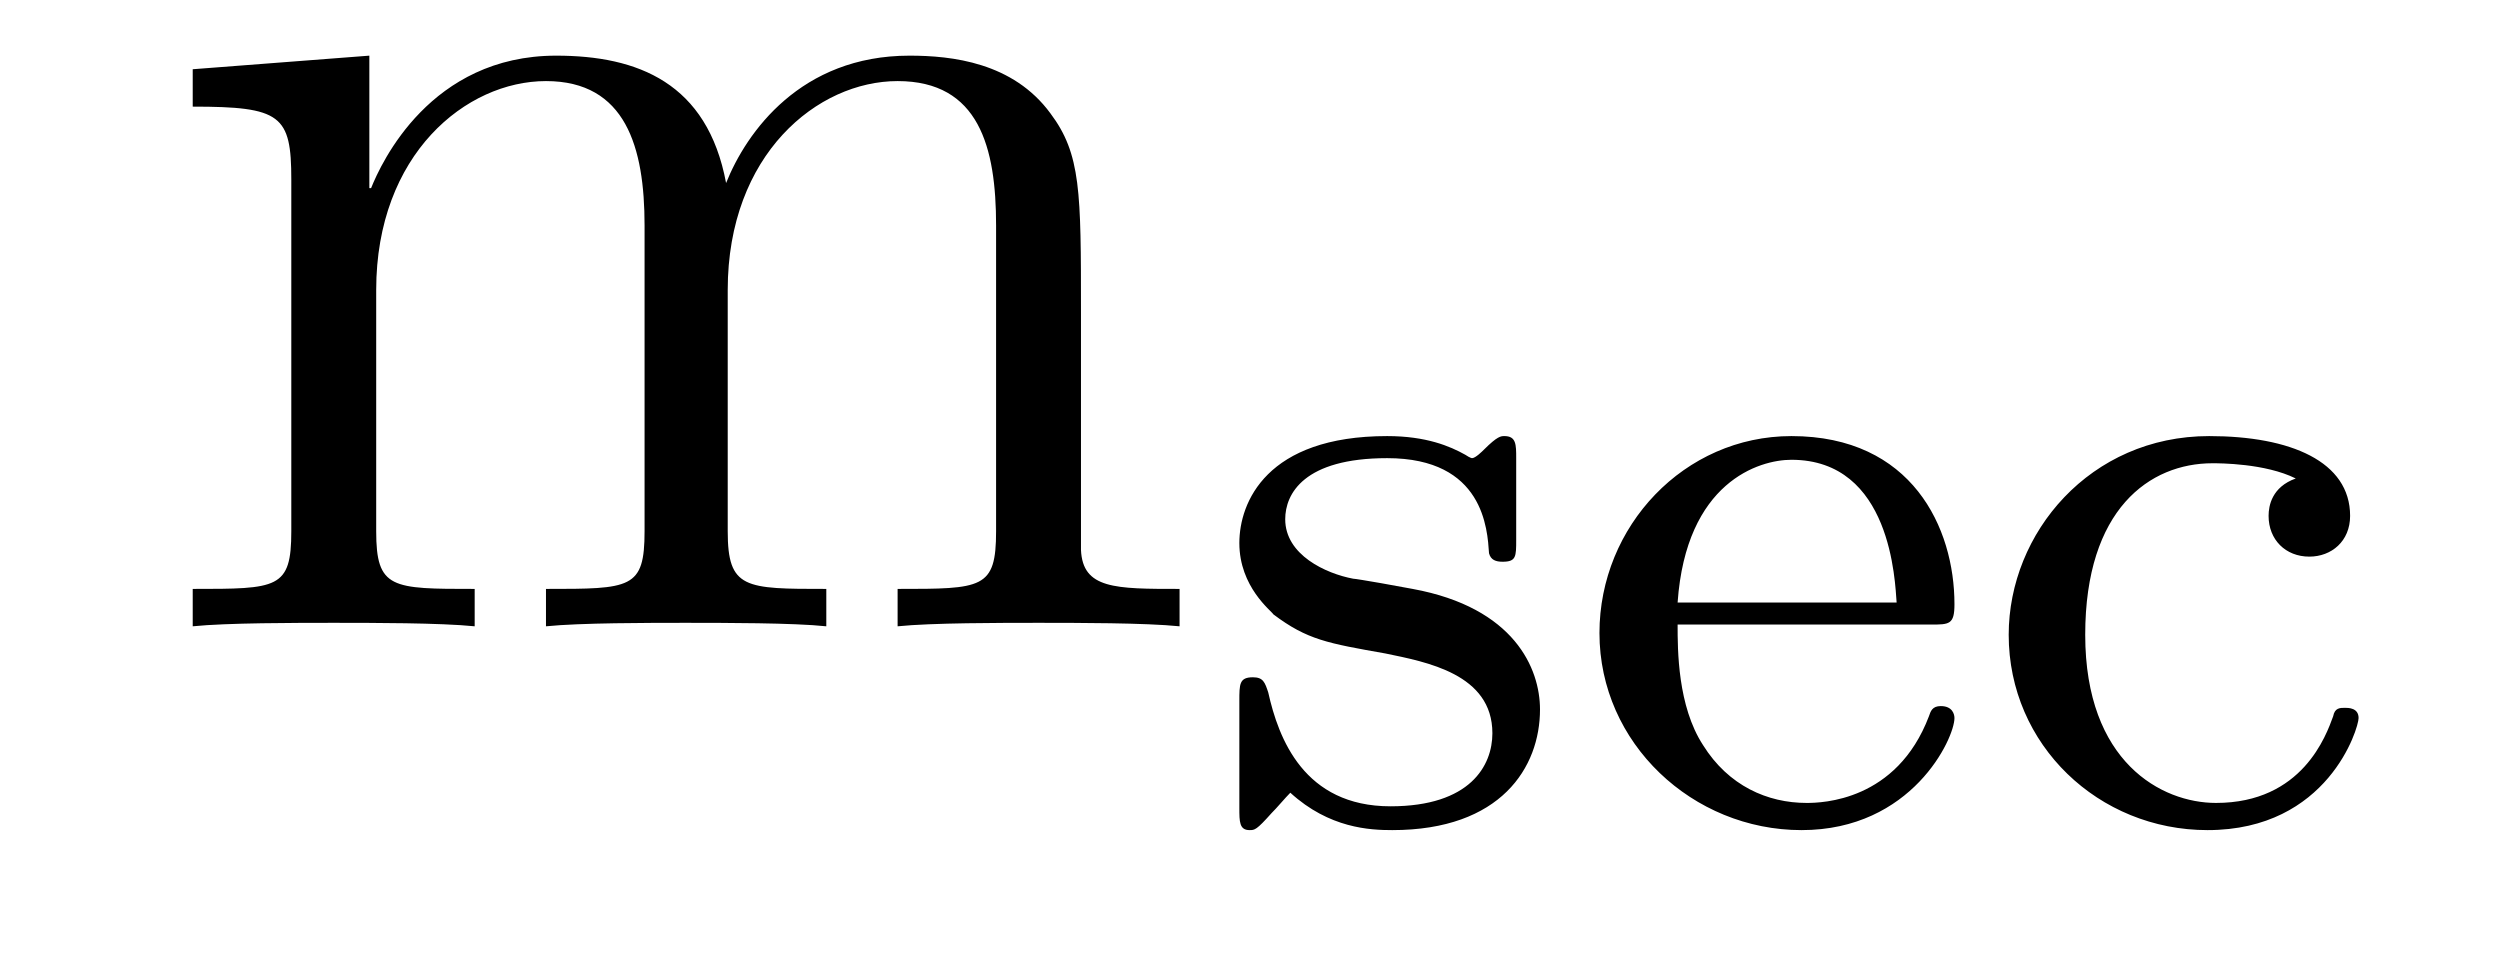
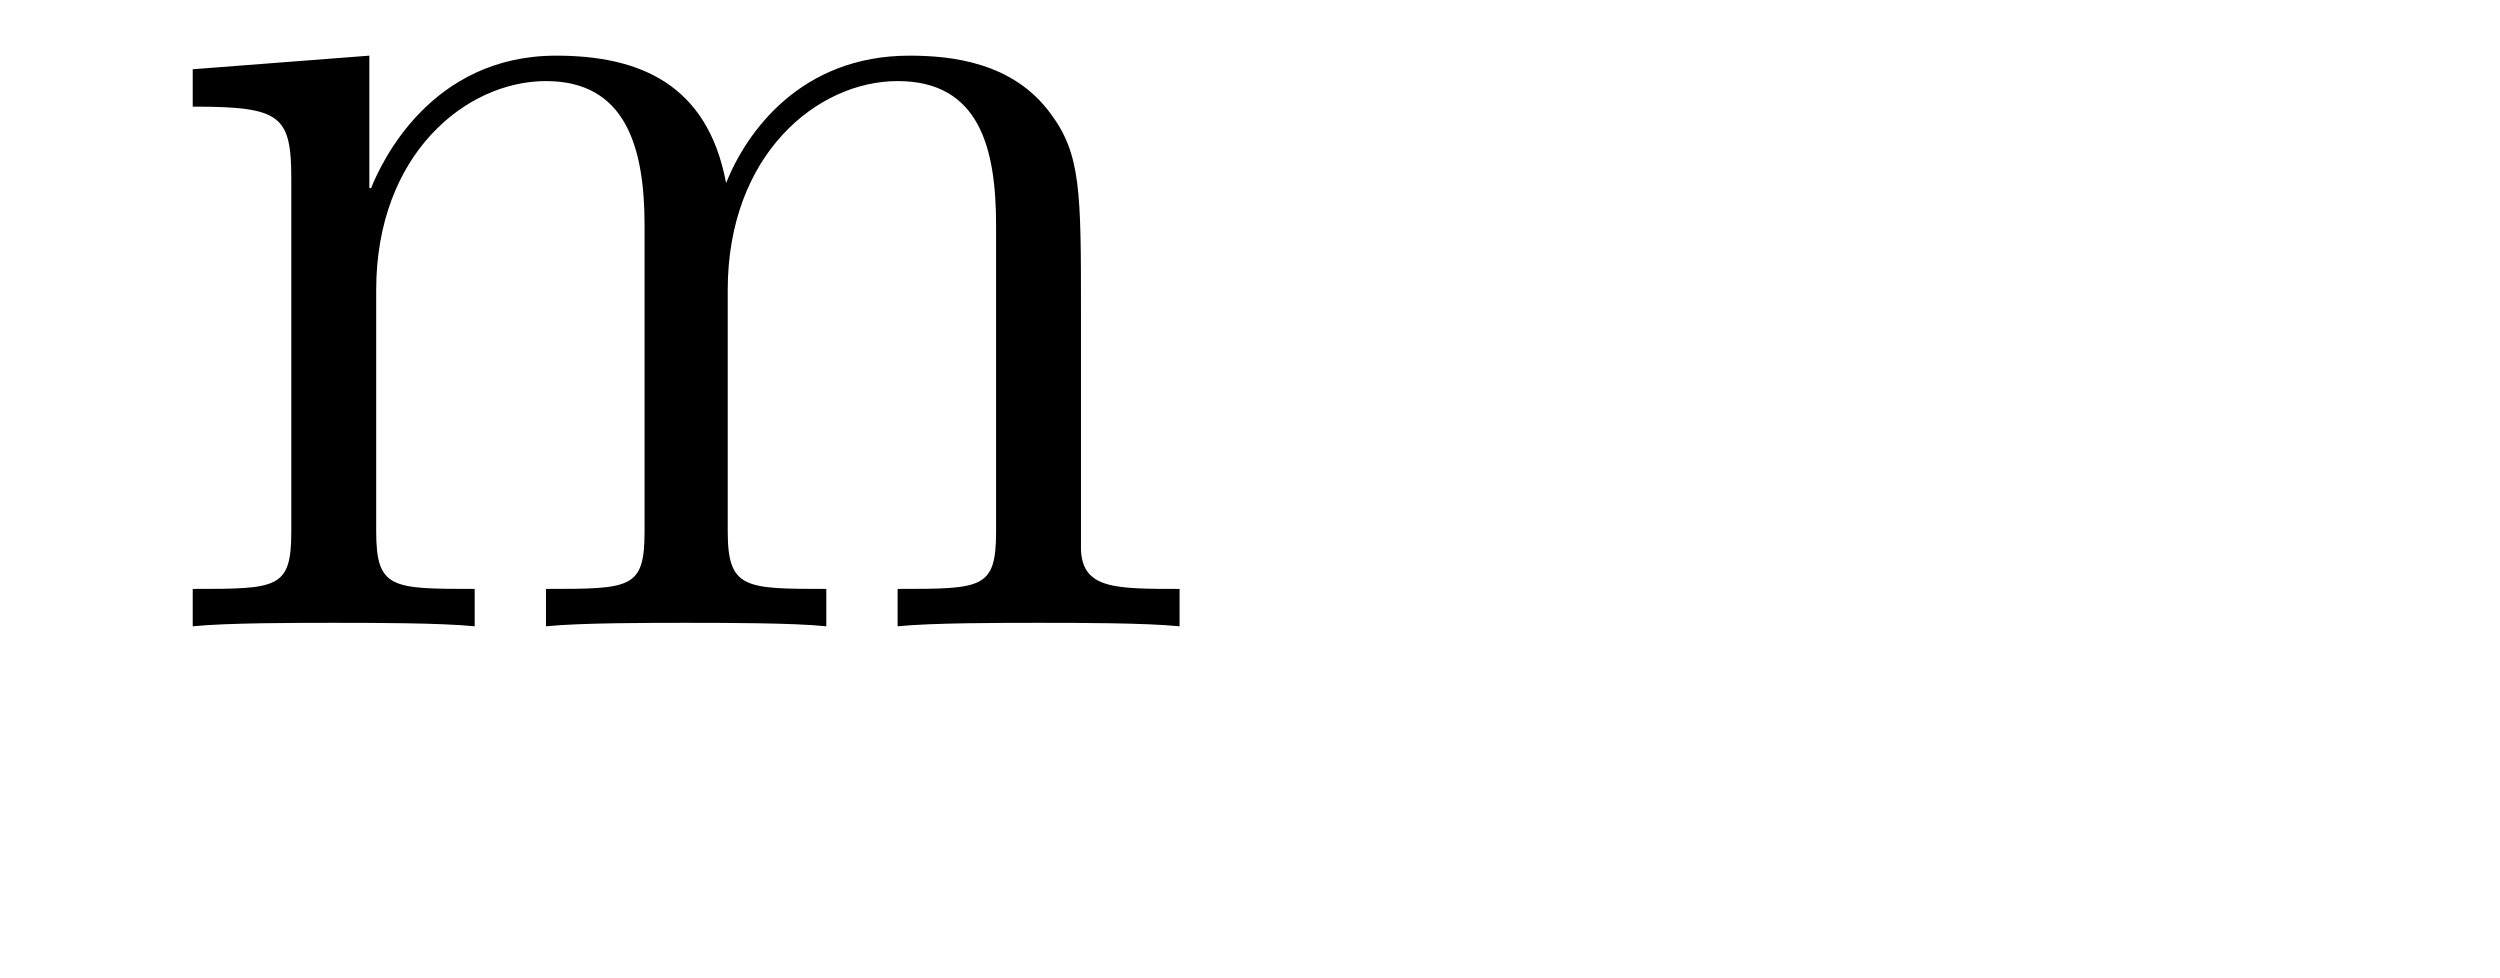
<svg xmlns="http://www.w3.org/2000/svg" height="9pt" version="1.1" viewBox="0 -9 23 9" width="23pt">
  <g id="page1">
    <g transform="matrix(1 0 0 1 -127 651)">
      <path d="M136.945 -657.129C136.945 -658.238 136.945 -658.582 136.664 -658.957C136.32 -659.426 135.758 -659.488 135.367 -659.488C134.367 -659.488 133.867 -658.785 133.68 -658.316C133.508 -659.238 132.867 -659.488 132.117 -659.488C130.961 -659.488 130.508 -658.504 130.414 -658.269H130.398V-659.488L128.773 -659.363V-659.019C129.586 -659.019 129.68 -658.941 129.68 -658.348V-655.113C129.68 -654.582 129.555 -654.582 128.773 -654.582V-654.238C129.086 -654.27 129.727 -654.27 130.07 -654.27C130.414 -654.27 131.055 -654.27 131.367 -654.238V-654.582C130.602 -654.582 130.461 -654.582 130.461 -655.113V-657.332C130.461 -658.582 131.289 -659.254 132.023 -659.254C132.758 -659.254 132.93 -658.644 132.93 -657.926V-655.113C132.93 -654.582 132.805 -654.582 132.023 -654.582V-654.238C132.336 -654.27 132.977 -654.27 133.305 -654.27C133.648 -654.27 134.305 -654.27 134.602 -654.238V-654.582C133.852 -654.582 133.695 -654.582 133.695 -655.113V-657.332C133.695 -658.582 134.523 -659.254 135.258 -659.254C136.008 -659.254 136.164 -658.644 136.164 -657.926V-655.113C136.164 -654.582 136.039 -654.582 135.258 -654.582V-654.238C135.57 -654.27 136.211 -654.27 136.555 -654.27C136.898 -654.27 137.539 -654.27 137.852 -654.238V-654.582C137.258 -654.582 136.961 -654.582 136.945 -654.941V-657.129ZM138.117 -654.238" fill-rule="evenodd" />
-       <path d="M140.949 -655.785C140.949 -655.91 140.949 -655.988 140.84 -655.988C140.809 -655.988 140.777 -655.988 140.652 -655.863C140.637 -655.848 140.574 -655.785 140.543 -655.785C140.543 -655.785 140.527 -655.785 140.481 -655.816C140.34 -655.895 140.121 -655.988 139.762 -655.988C138.652 -655.988 138.402 -655.379 138.402 -655.004C138.402 -654.598 138.699 -654.379 138.715 -654.348C139.027 -654.113 139.215 -654.082 139.746 -653.988C140.121 -653.91 140.73 -653.801 140.73 -653.254C140.73 -652.957 140.527 -652.582 139.793 -652.582C138.996 -652.582 138.762 -653.207 138.668 -653.629C138.637 -653.723 138.621 -653.769 138.527 -653.769C138.402 -653.769 138.402 -653.707 138.402 -653.551V-652.566C138.402 -652.441 138.402 -652.363 138.496 -652.363C138.543 -652.363 138.559 -652.363 138.699 -652.52C138.746 -652.566 138.824 -652.66 138.871 -652.707C139.23 -652.379 139.605 -652.363 139.809 -652.363C140.809 -652.363 141.168 -652.941 141.168 -653.473C141.168 -653.848 140.934 -654.41 139.996 -654.582C139.918 -654.598 139.48 -654.676 139.449 -654.676C139.199 -654.723 138.824 -654.894 138.824 -655.223C138.824 -655.457 138.996 -655.785 139.762 -655.785C140.652 -655.785 140.684 -655.129 140.699 -654.91C140.715 -654.848 140.762 -654.832 140.824 -654.832C140.949 -654.832 140.949 -654.879 140.949 -655.035V-655.785ZM144.762 -654.254C144.934 -654.254 144.981 -654.254 144.981 -654.441C144.981 -655.145 144.59 -655.988 143.481 -655.988C142.496 -655.988 141.715 -655.16 141.715 -654.176C141.715 -653.16 142.574 -652.363 143.574 -652.363C144.59 -652.363 144.981 -653.207 144.981 -653.394C144.981 -653.426 144.965 -653.504 144.855 -653.504C144.777 -653.504 144.762 -653.457 144.746 -653.41C144.449 -652.629 143.762 -652.613 143.621 -652.613C143.262 -652.613 142.902 -652.77 142.668 -653.145C142.434 -653.504 142.434 -654.02 142.434 -654.254H144.762ZM142.434 -654.457C142.512 -655.566 143.184 -655.77 143.481 -655.77C144.402 -655.77 144.434 -654.645 144.449 -654.457H142.434ZM148.121 -655.598C147.902 -655.52 147.871 -655.348 147.871 -655.254C147.871 -655.035 148.027 -654.879 148.246 -654.879C148.449 -654.879 148.621 -655.02 148.621 -655.254C148.621 -655.754 148.074 -655.988 147.324 -655.988C146.23 -655.988 145.48 -655.098 145.48 -654.16C145.48 -653.145 146.309 -652.363 147.309 -652.363C148.418 -652.363 148.699 -653.301 148.699 -653.394C148.699 -653.488 148.605 -653.488 148.574 -653.488C148.527 -653.488 148.48 -653.488 148.465 -653.41C148.402 -653.238 148.184 -652.613 147.387 -652.613C146.887 -652.613 146.184 -652.988 146.184 -654.16C146.184 -655.316 146.777 -655.738 147.355 -655.738C147.418 -655.738 147.84 -655.738 148.121 -655.598ZM148.918 -652.441" fill-rule="evenodd" />
    </g>
  </g>
</svg>